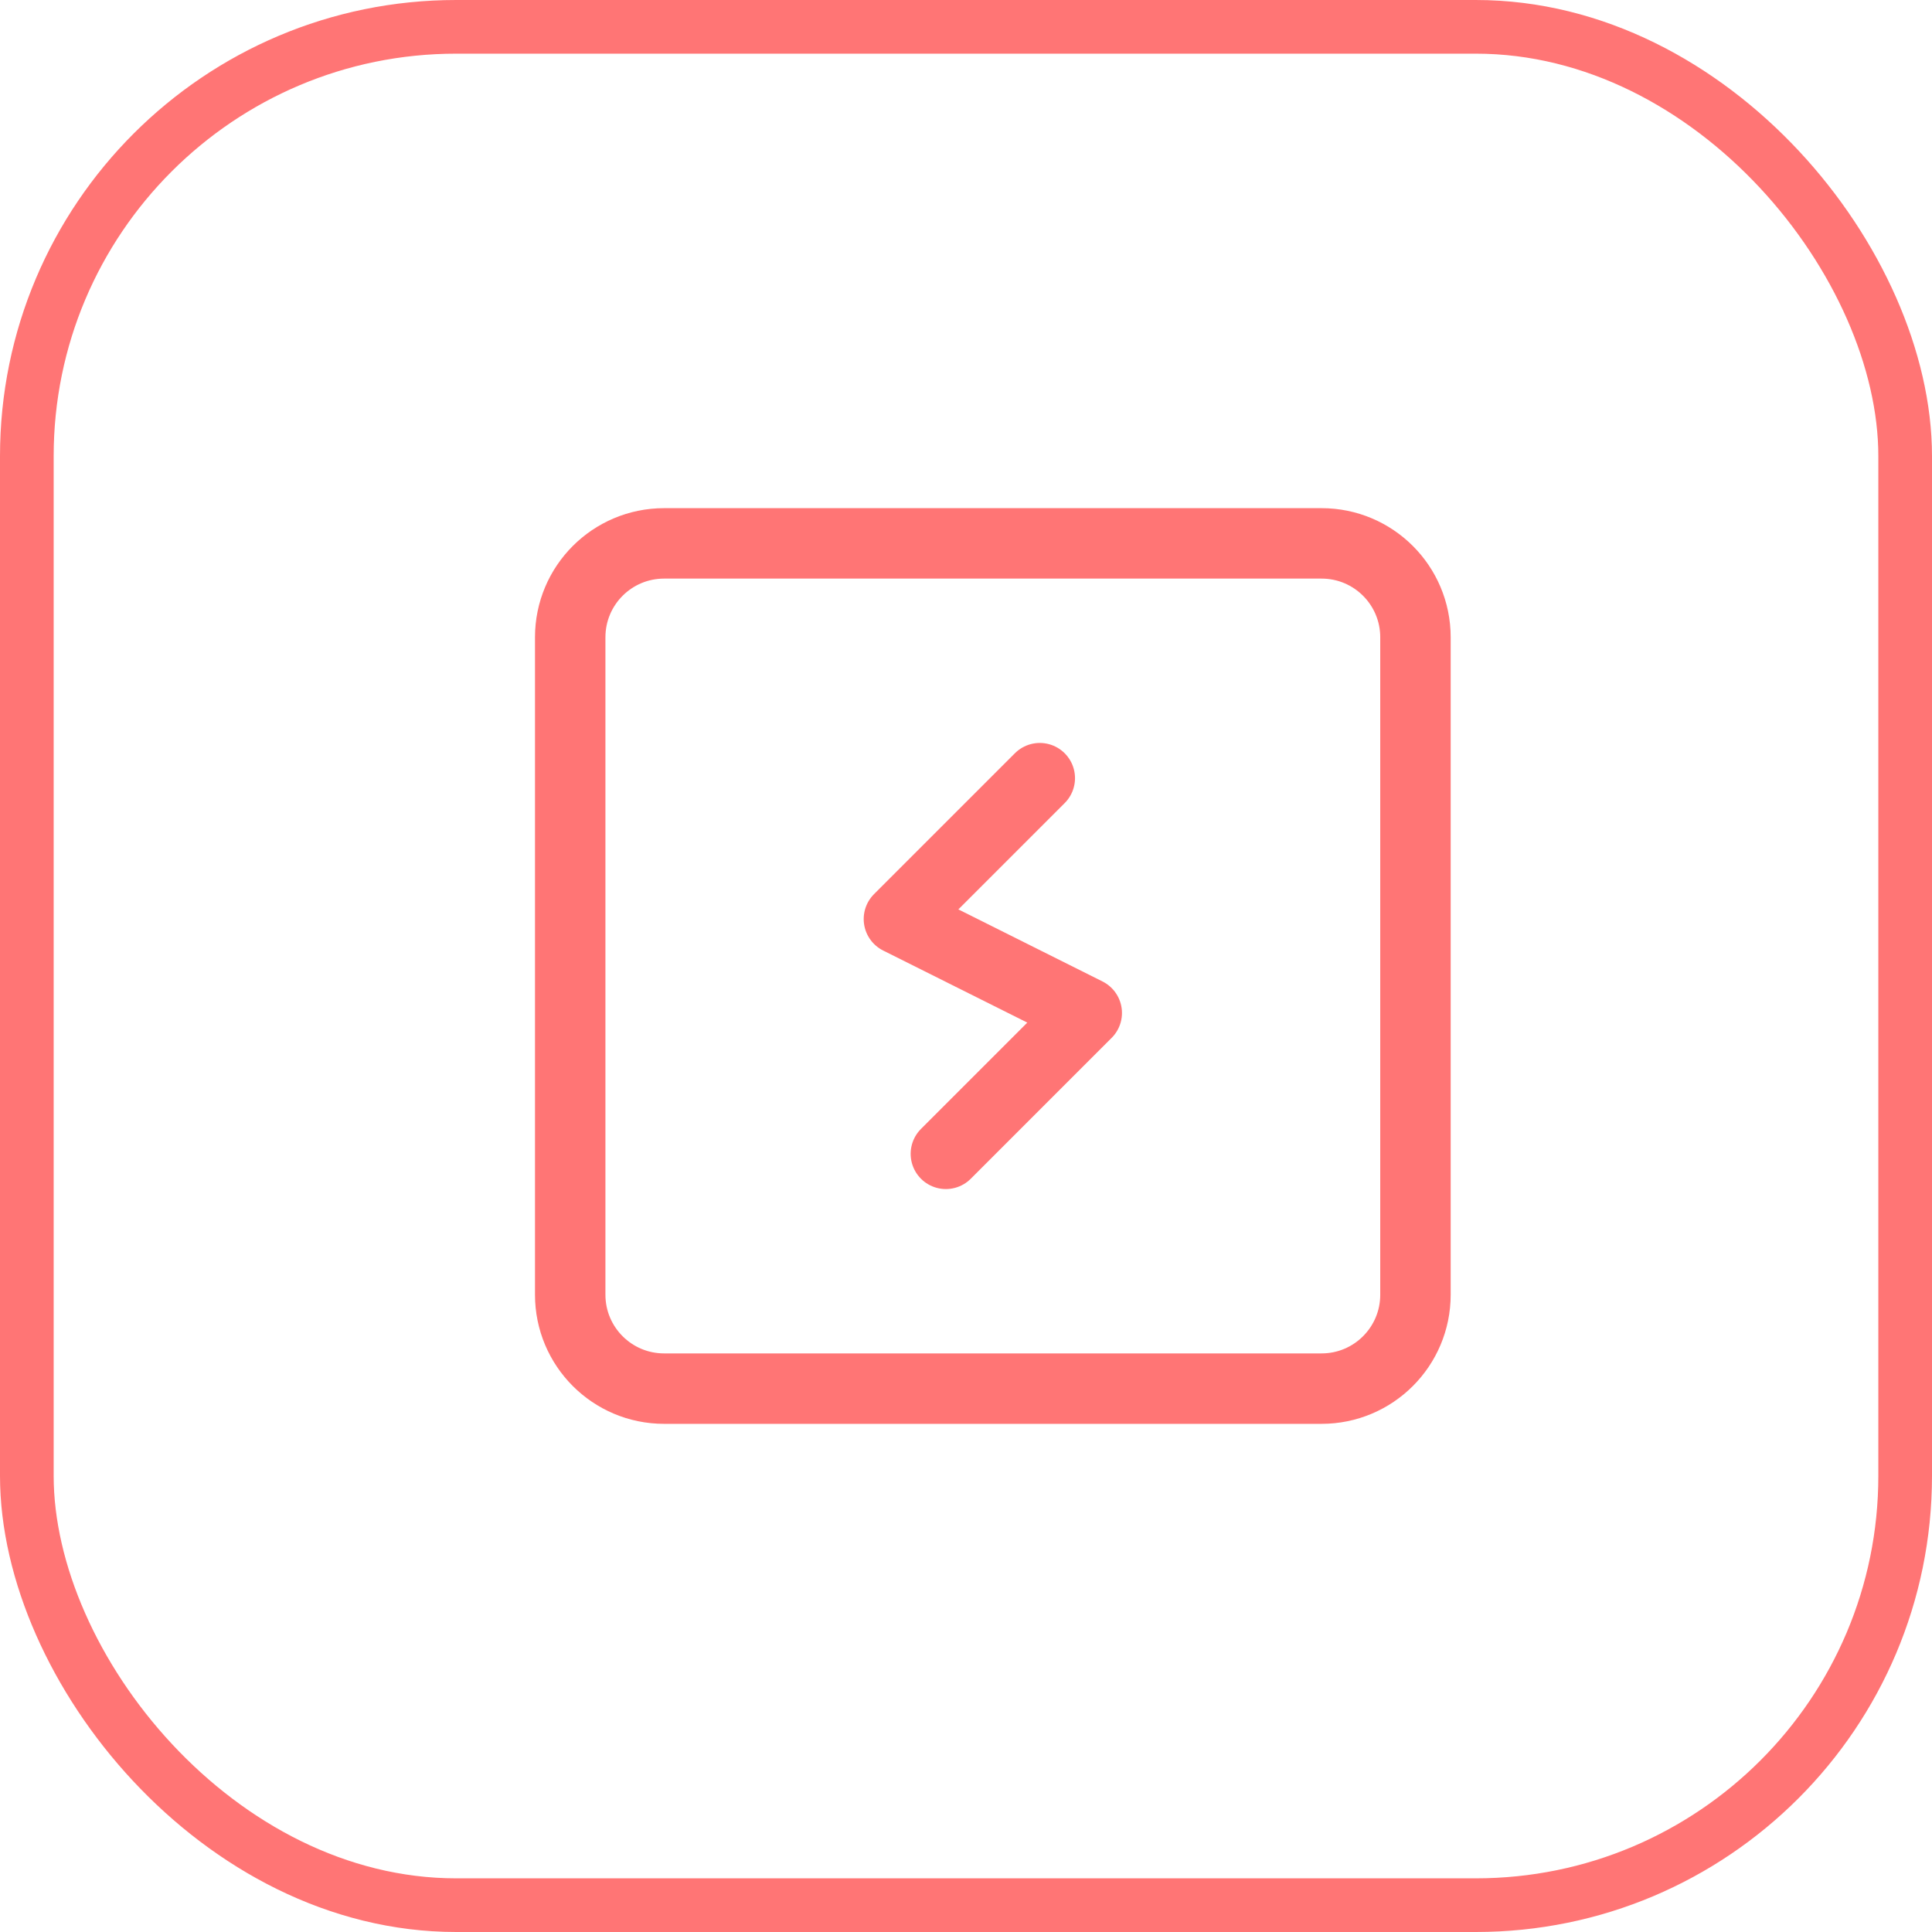
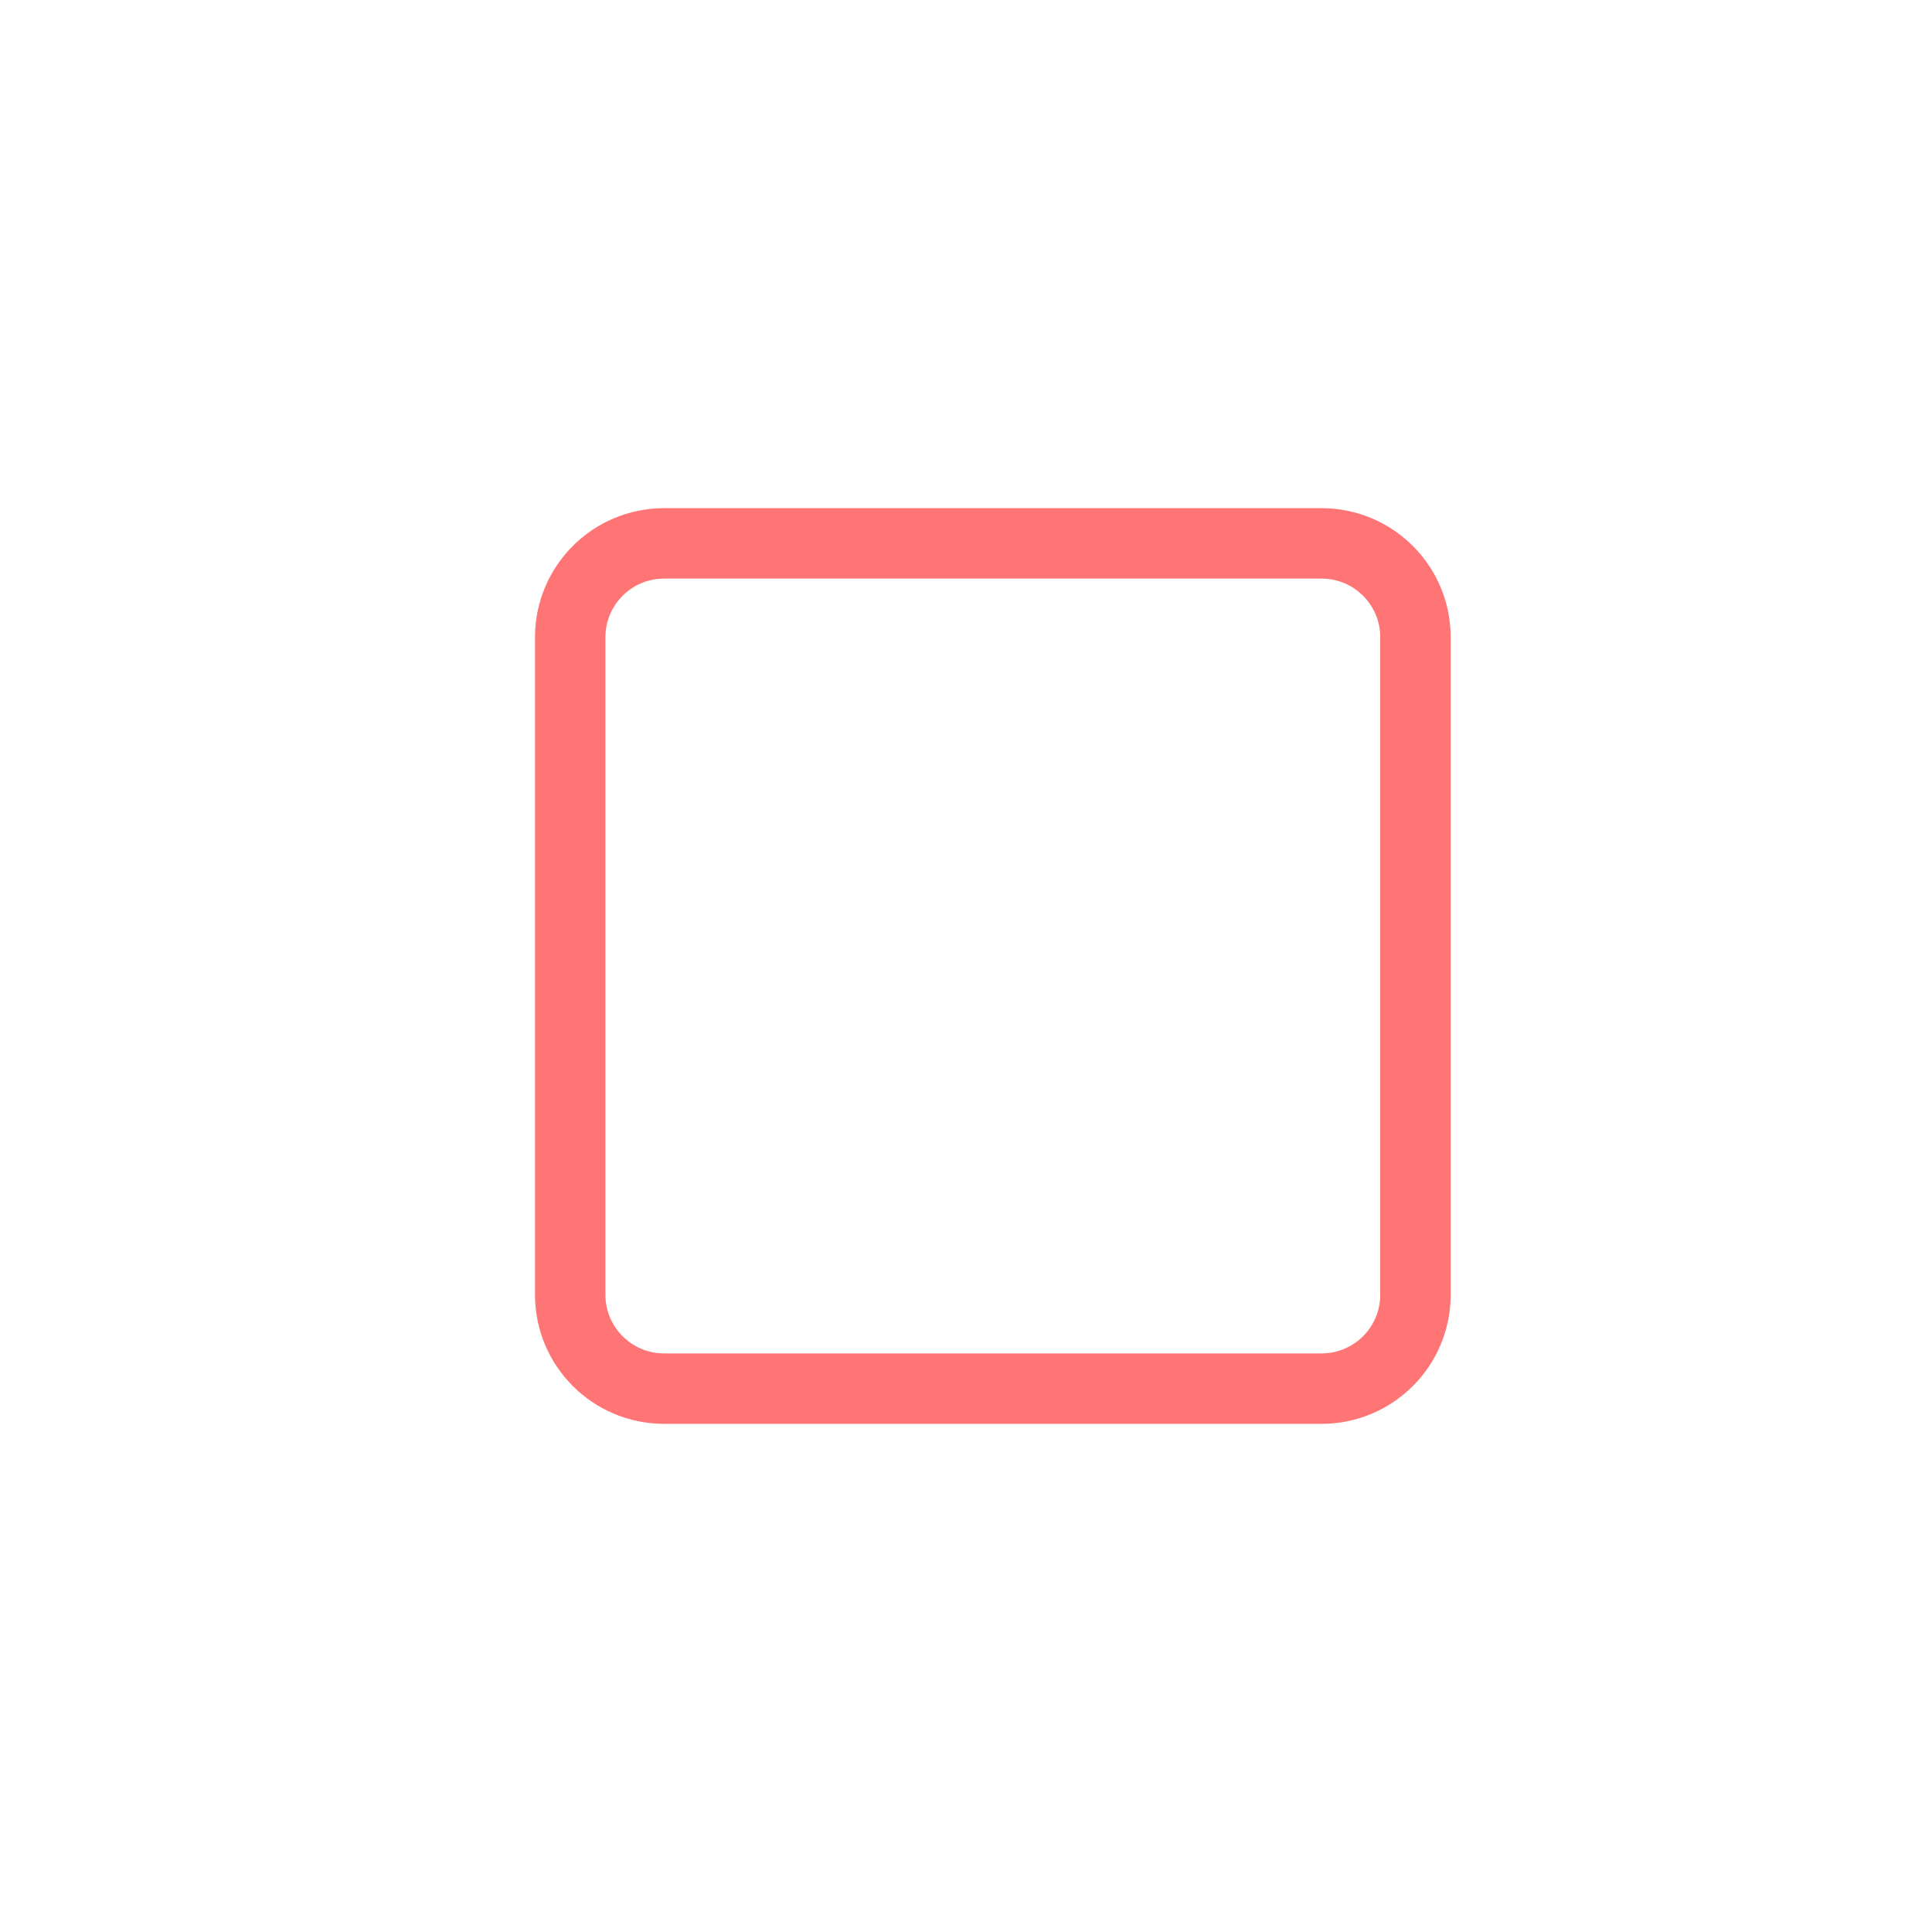
<svg xmlns="http://www.w3.org/2000/svg" width="72" height="72" viewBox="0 0 72 72" fill="none">
-   <rect x="1" y="1" width="70" height="70" rx="16" stroke="#FF7575" stroke-width="2" />
-   <path d="M38.75 29L33.5 34.25L40.5 37.75L35.25 43" stroke="#FF7575" stroke-width="2.625" stroke-linecap="round" stroke-linejoin="round" />
  <path fill-rule="evenodd" clip-rule="evenodd" d="M49.25 51.75H24.75C22.816 51.75 21.25 50.184 21.25 48.25V23.75C21.25 21.816 22.816 20.25 24.75 20.25H49.25C51.184 20.25 52.75 21.816 52.75 23.75V48.25C52.75 50.184 51.184 51.75 49.25 51.75Z" stroke="#FF7575" stroke-width="2.625" stroke-linecap="round" stroke-linejoin="round" />
</svg>